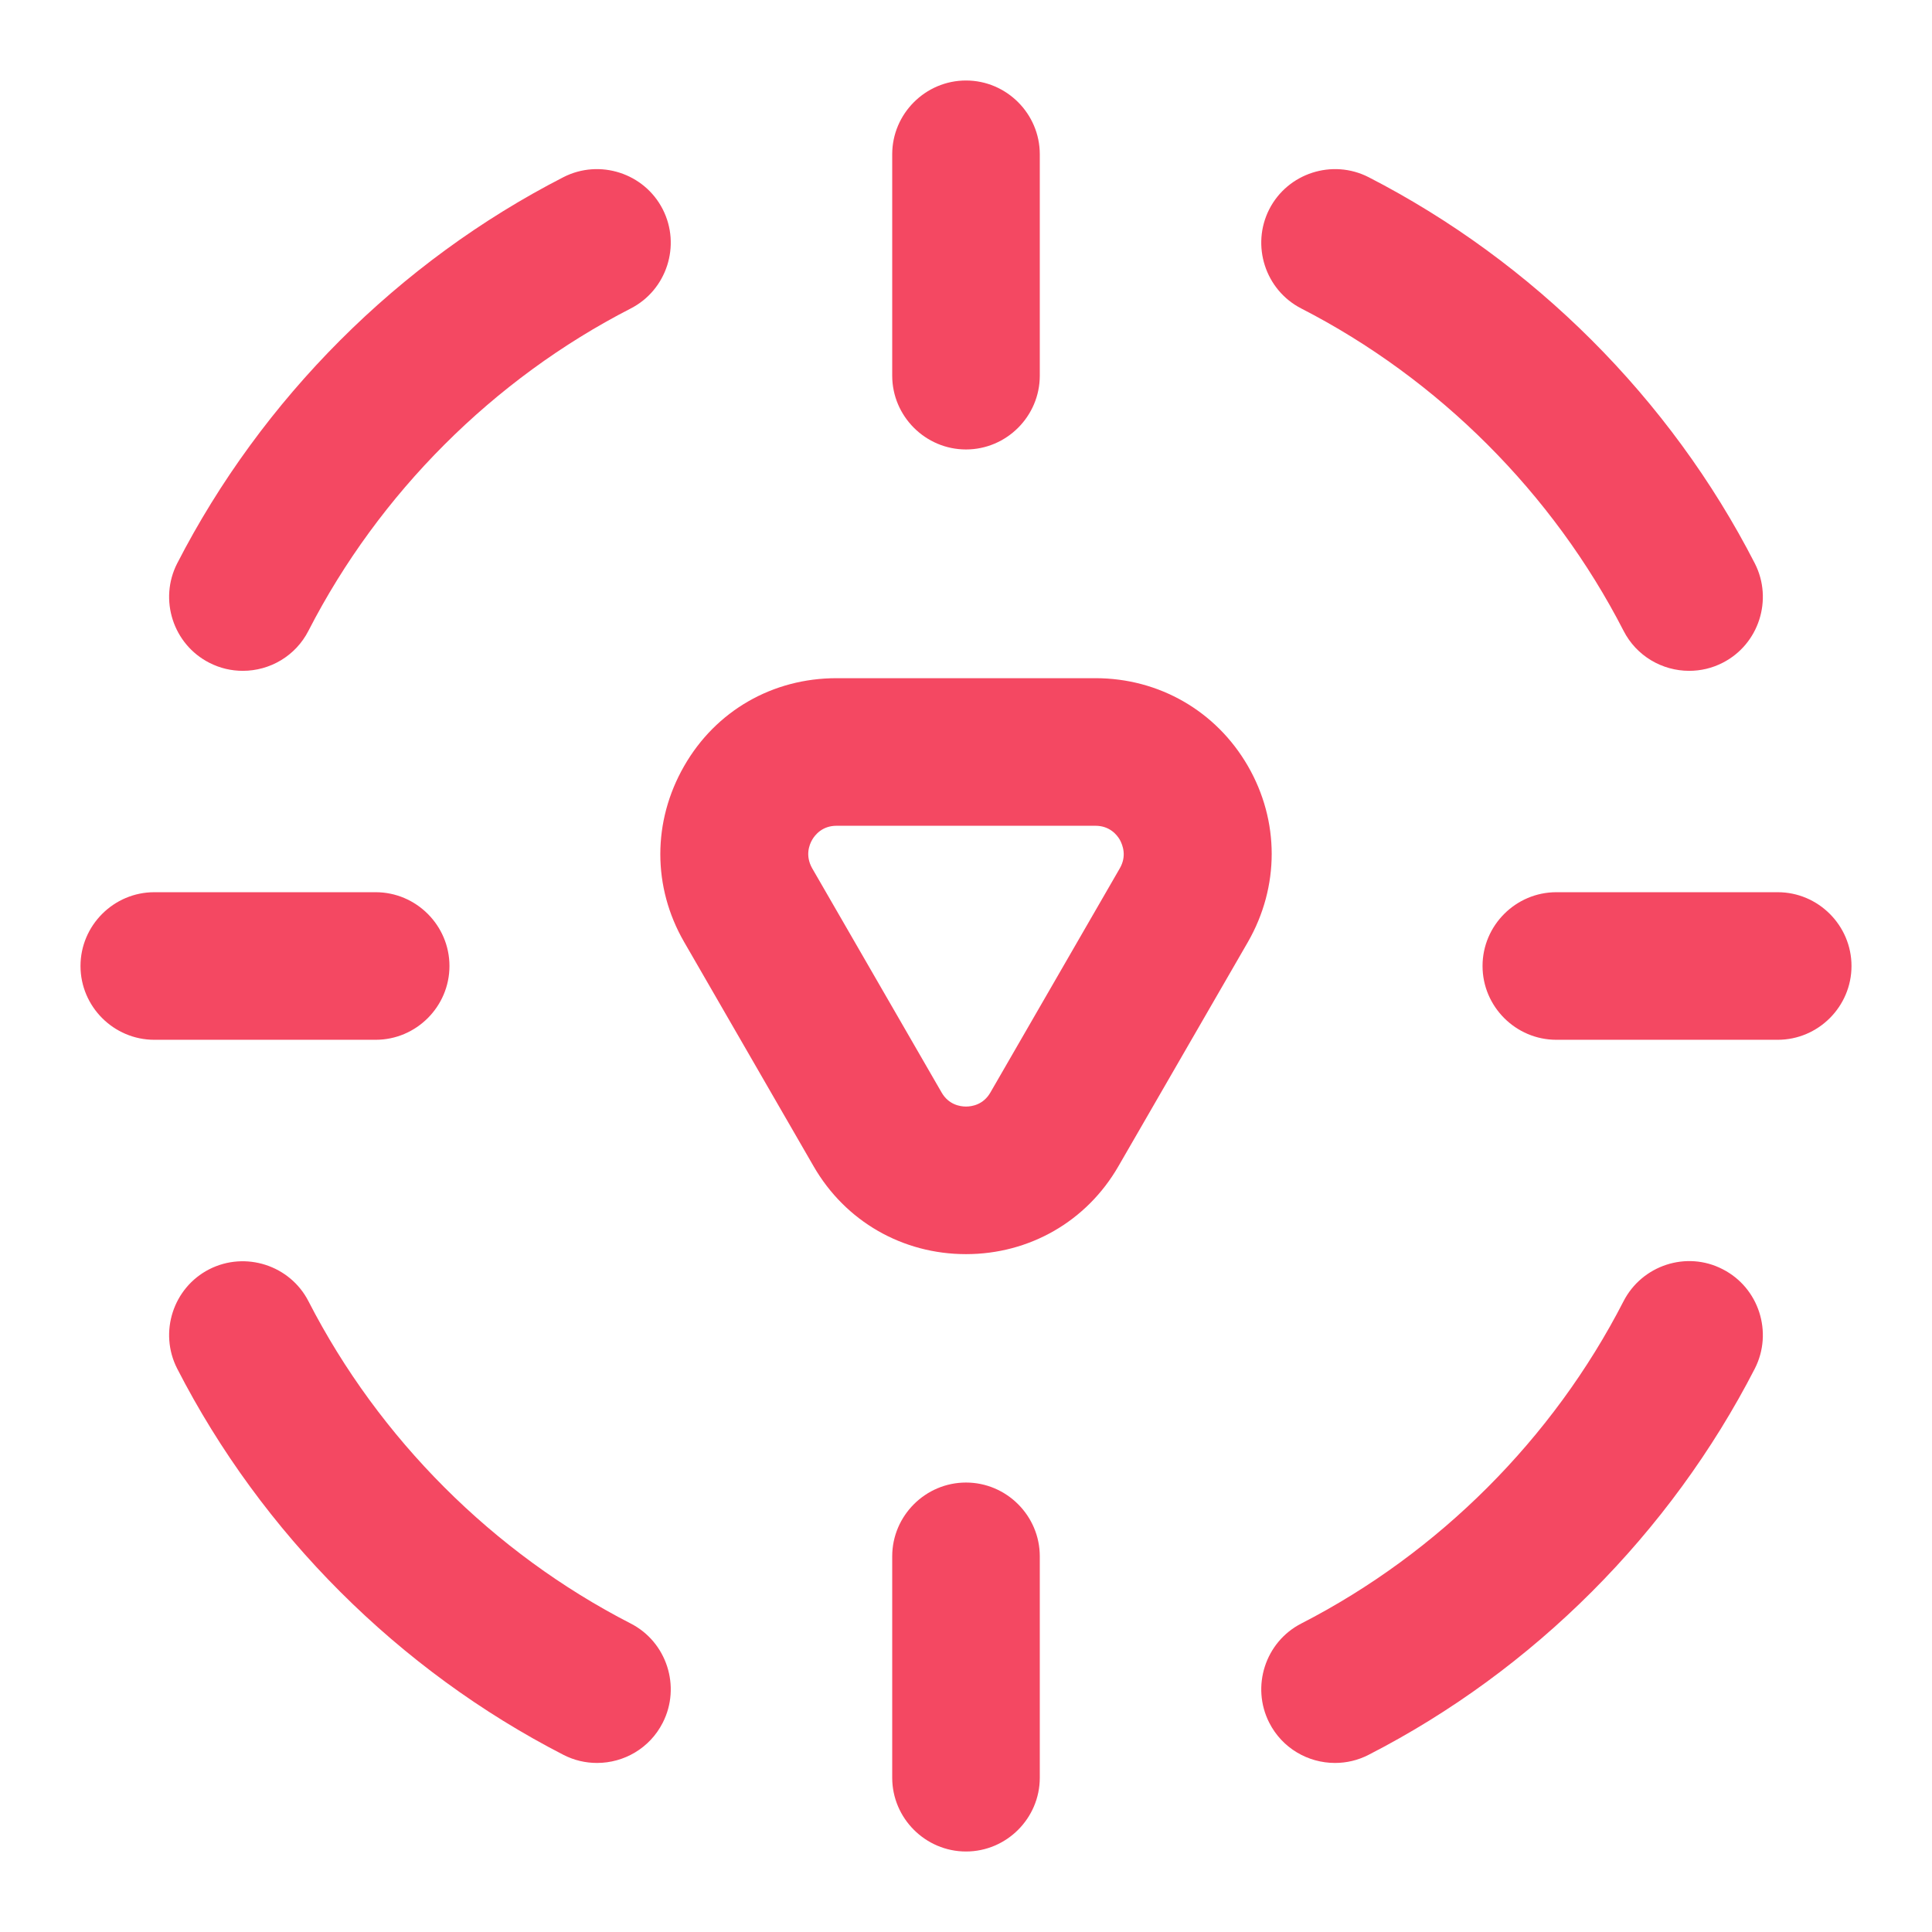
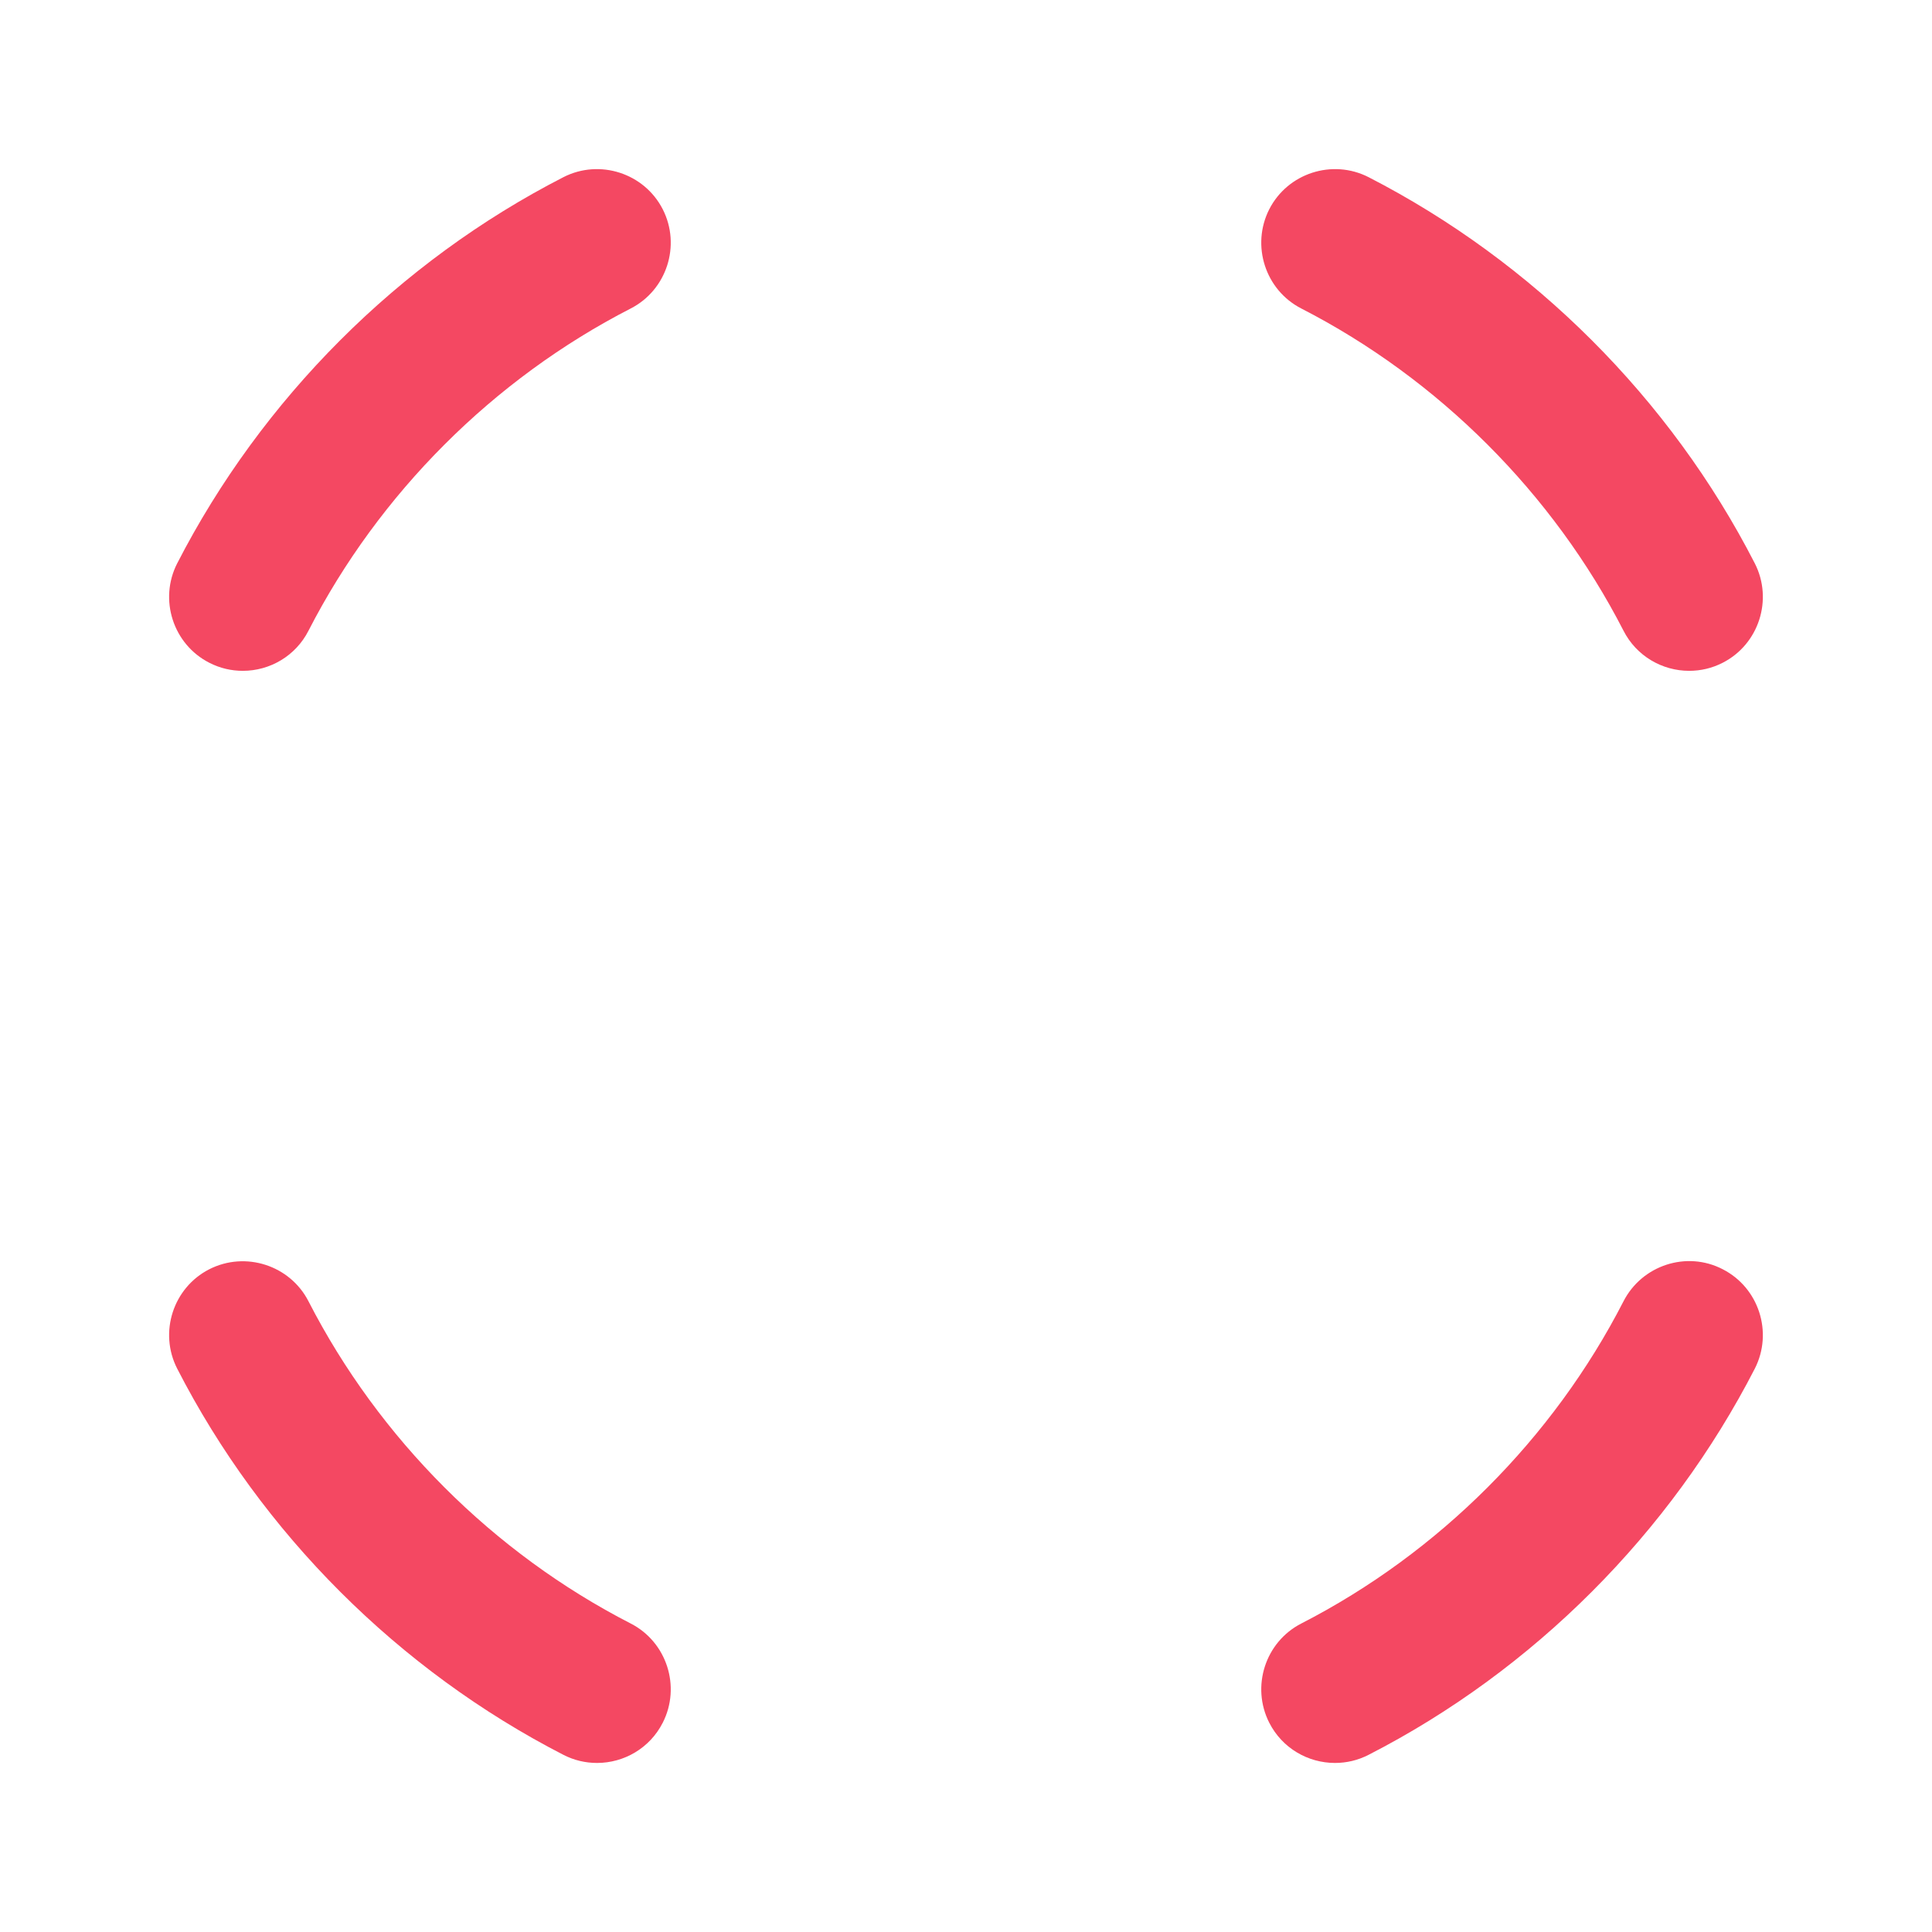
<svg xmlns="http://www.w3.org/2000/svg" width="36" height="36" viewBox="0 0 36 36" fill="none">
-   <path d="M18 23.369C16.817 23.369 15.752 22.758 15.161 21.733L12.748 17.553C12.156 16.529 12.156 15.305 12.748 14.274C13.339 13.242 14.398 12.637 15.587 12.637H20.413C21.596 12.637 22.661 13.249 23.253 14.274C23.844 15.298 23.844 16.522 23.253 17.553L20.839 21.733C20.248 22.758 19.183 23.369 18 23.369ZM15.587 15.387C15.326 15.387 15.188 15.553 15.133 15.649C15.078 15.745 15.002 15.944 15.133 16.178L17.546 20.358C17.677 20.585 17.89 20.619 18 20.619C18.11 20.619 18.323 20.585 18.454 20.358L20.867 16.178C20.997 15.951 20.922 15.752 20.867 15.649C20.812 15.553 20.674 15.387 20.413 15.387H15.587Z" fill="#F44862" />
  <path d="M11.125 32.85C10.912 32.85 10.699 32.802 10.499 32.699C7.433 31.124 4.876 28.574 3.301 25.501C2.957 24.827 3.226 23.995 3.899 23.651C4.573 23.308 5.405 23.576 5.749 24.249C7.062 26.807 9.193 28.938 11.751 30.251C12.424 30.595 12.693 31.427 12.349 32.101C12.108 32.575 11.627 32.85 11.125 32.85Z" fill="#F44862" />
  <path d="M4.525 12.5C4.312 12.5 4.099 12.452 3.899 12.349C3.226 12.005 2.957 11.173 3.301 10.499C4.876 7.433 7.426 4.876 10.499 3.301C11.173 2.957 12.005 3.226 12.349 3.899C12.693 4.573 12.424 5.405 11.751 5.749C9.193 7.062 7.062 9.193 5.749 11.751C5.508 12.225 5.027 12.5 4.525 12.5Z" fill="#F44862" />
  <path d="M31.475 12.5C30.973 12.5 30.492 12.225 30.251 11.751C28.938 9.193 26.807 7.062 24.249 5.749C23.576 5.405 23.308 4.573 23.651 3.899C23.995 3.226 24.827 2.957 25.501 3.301C28.567 4.876 31.124 7.426 32.699 10.499C33.042 11.173 32.774 12.005 32.101 12.349C31.901 12.452 31.688 12.5 31.475 12.5Z" fill="#F44862" />
  <path d="M24.875 32.85C24.373 32.85 23.892 32.575 23.651 32.101C23.308 31.427 23.576 30.595 24.249 30.251C26.807 28.938 28.938 26.807 30.251 24.249C30.595 23.576 31.427 23.301 32.101 23.651C32.774 23.995 33.042 24.827 32.699 25.501C31.124 28.567 28.574 31.124 25.501 32.699C25.301 32.802 25.088 32.85 24.875 32.85Z" fill="#F44862" />
-   <path d="M18 8.375C17.244 8.375 16.625 7.756 16.625 7V2.875C16.625 2.119 17.244 1.5 18 1.5C18.756 1.5 19.375 2.119 19.375 2.875V7C19.375 7.756 18.756 8.375 18 8.375Z" fill="#F44862" />
-   <path d="M18 34.5C17.244 34.5 16.625 33.881 16.625 33.125V29C16.625 28.244 17.244 27.625 18 27.625C18.756 27.625 19.375 28.244 19.375 29V33.125C19.375 33.881 18.756 34.5 18 34.5Z" fill="#F44862" />
-   <path d="M33.125 19.375H29C28.244 19.375 27.625 18.756 27.625 18C27.625 17.244 28.244 16.625 29 16.625H33.125C33.881 16.625 34.5 17.244 34.5 18C34.5 18.756 33.881 19.375 33.125 19.375Z" fill="#F44862" />
-   <path d="M7 19.375H2.875C2.119 19.375 1.5 18.756 1.5 18C1.5 17.244 2.119 16.625 2.875 16.625H7C7.756 16.625 8.375 17.244 8.375 18C8.375 18.756 7.756 19.375 7 19.375Z" fill="#F44862" />
</svg>